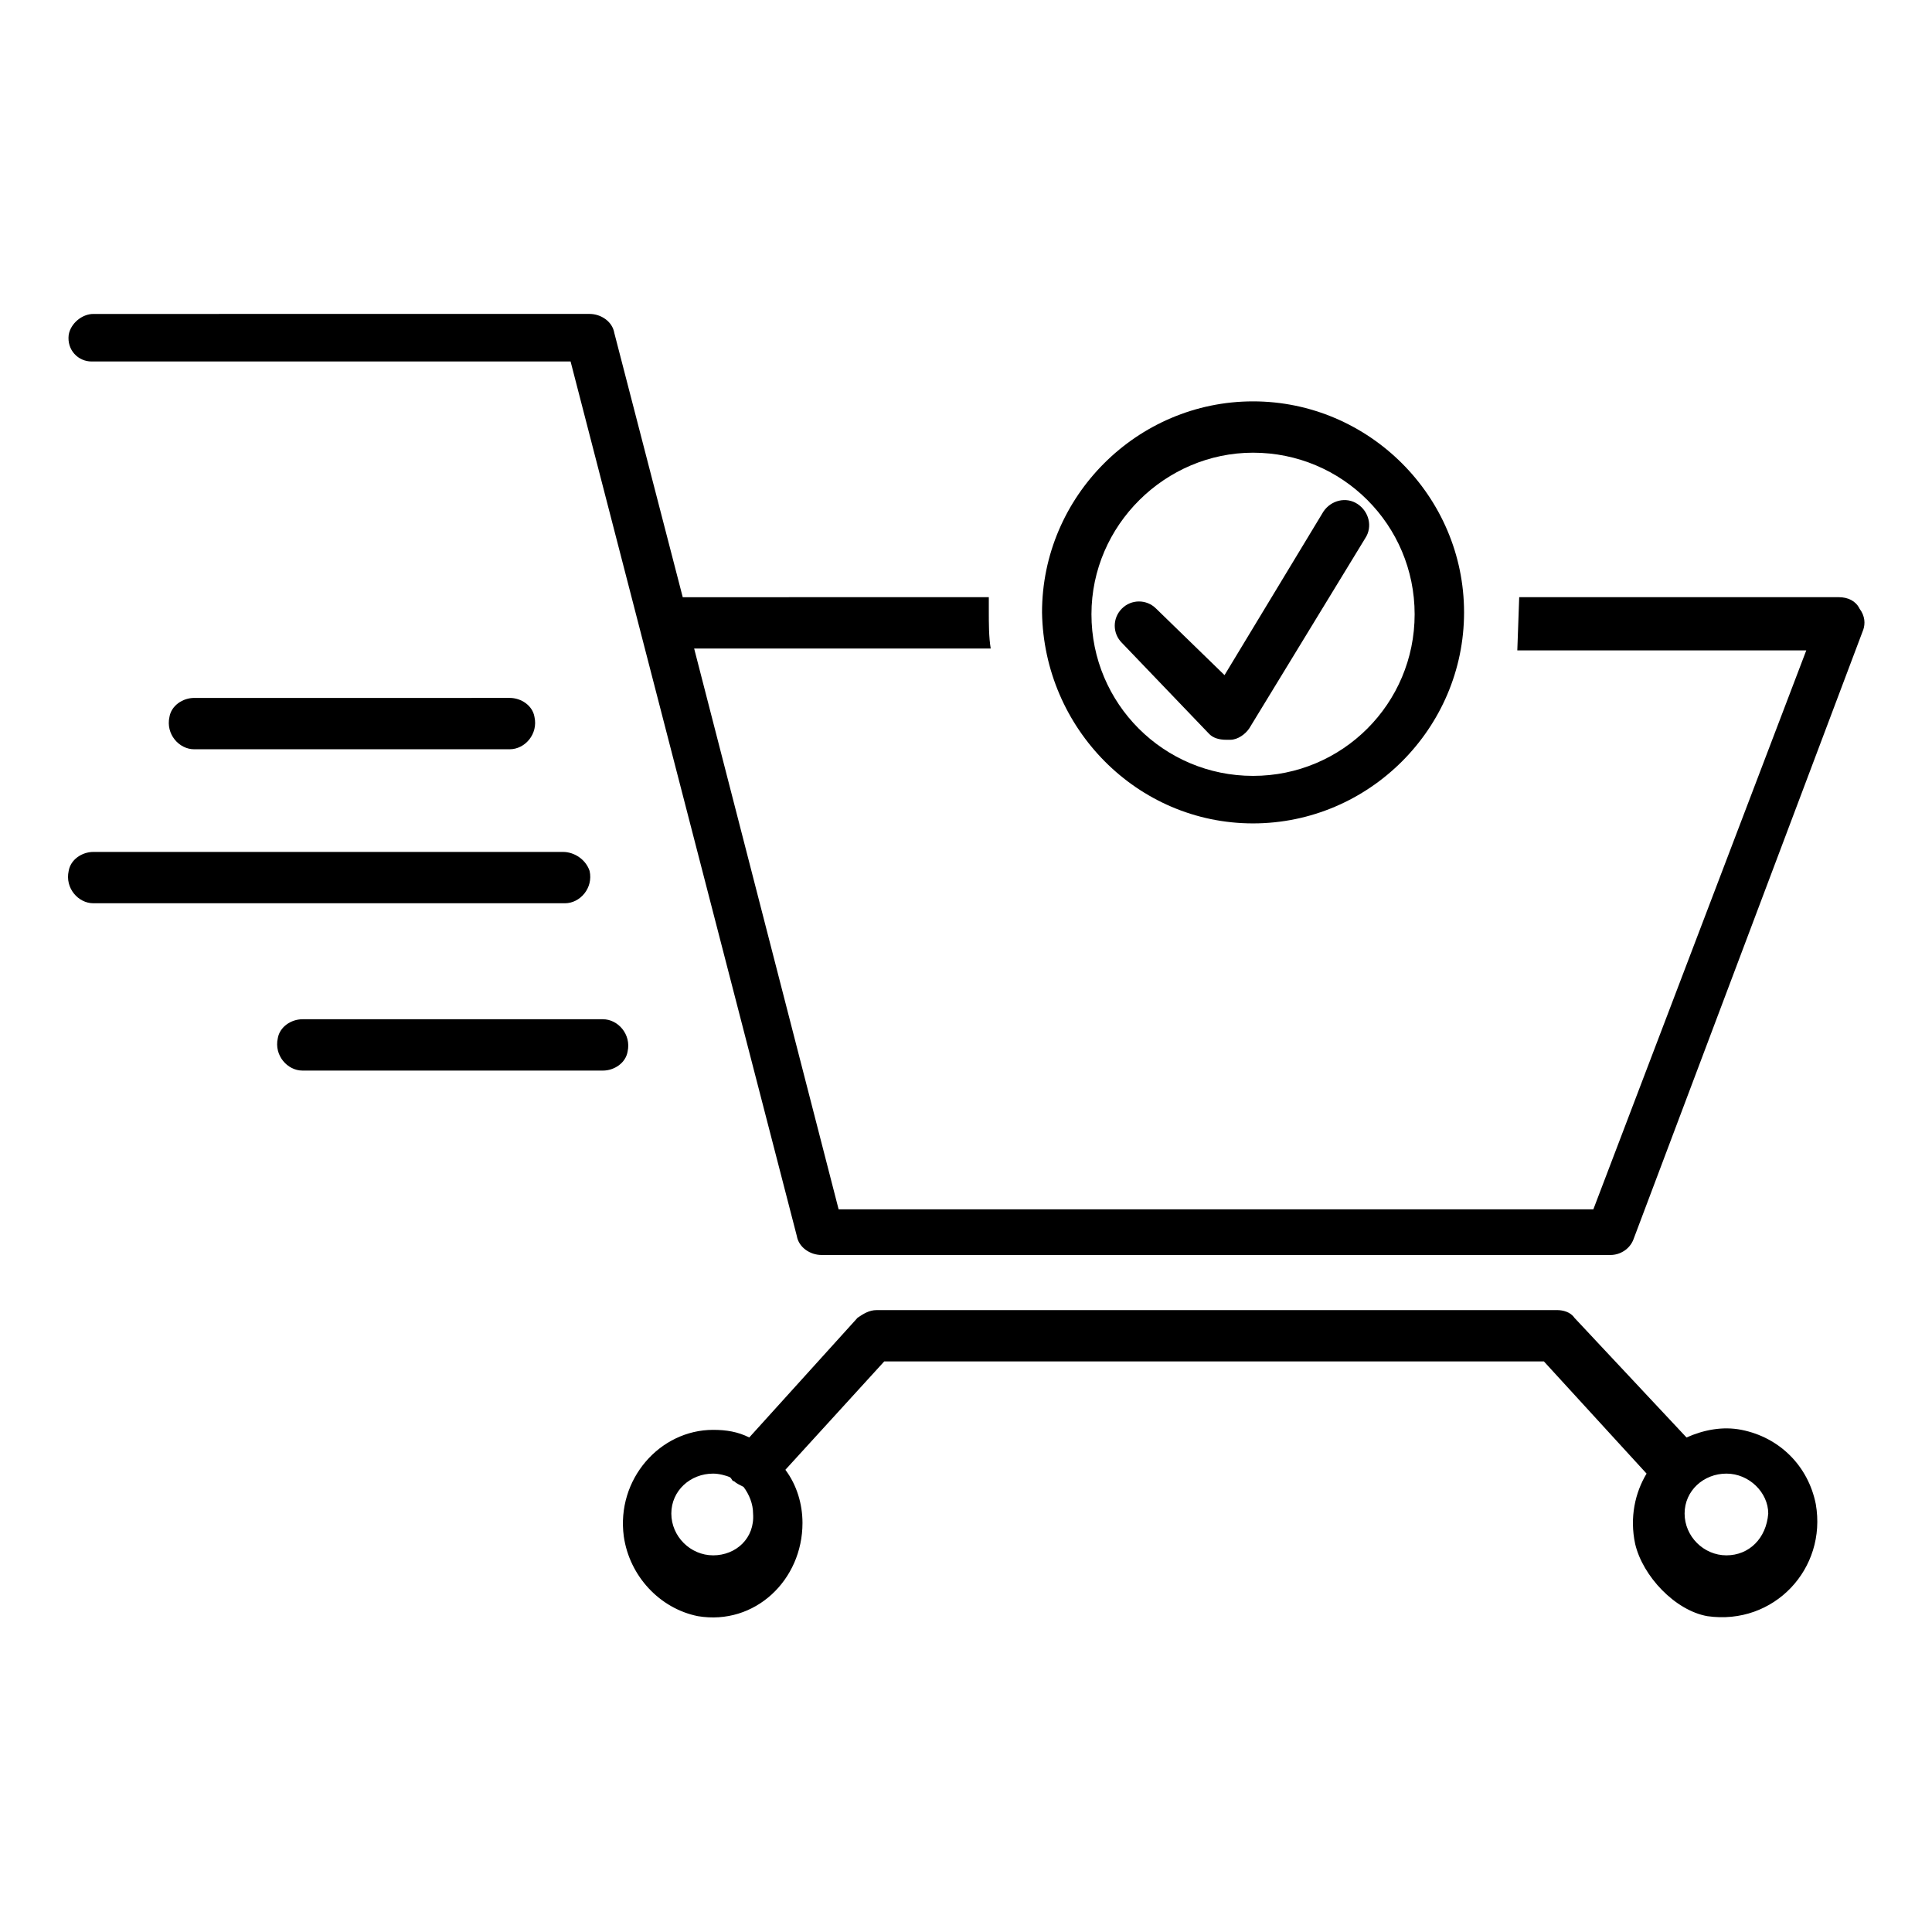
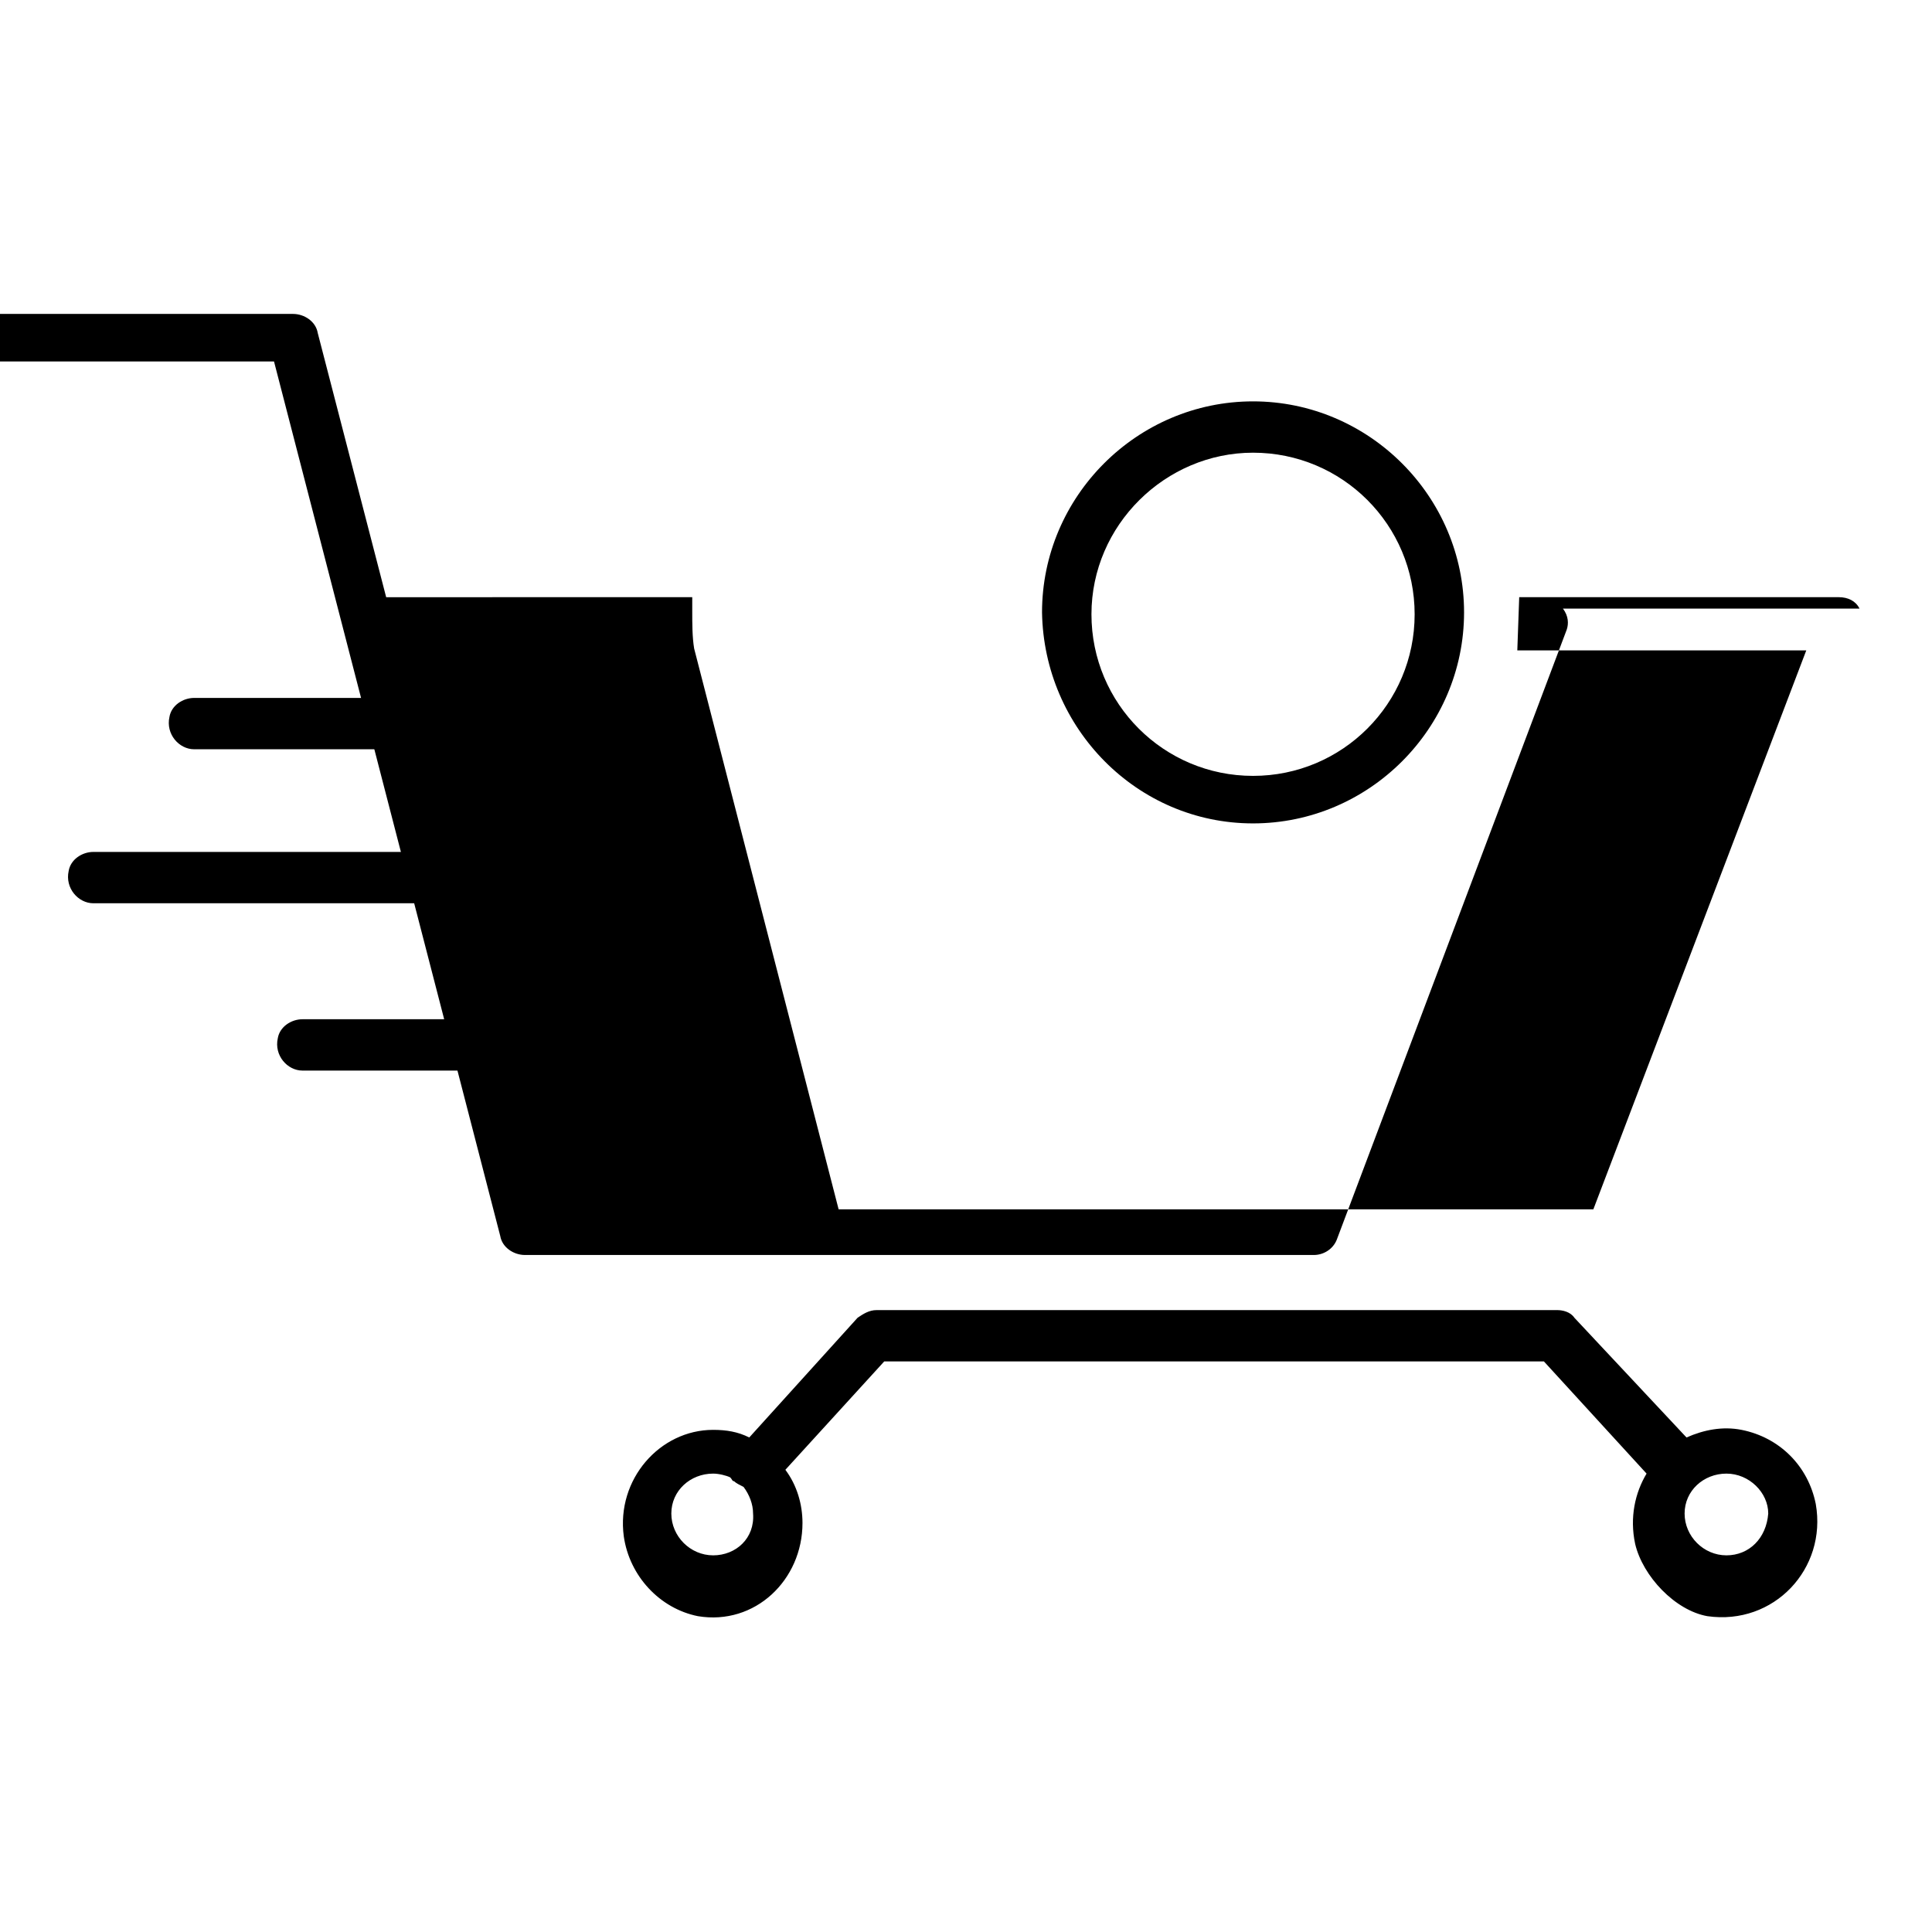
<svg xmlns="http://www.w3.org/2000/svg" fill="#000000" width="800px" height="800px" version="1.1" viewBox="144 144 512 512">
  <g>
    <path d="m279.09 342.56c4.031 0 7.559-4.031 6.551-8.566-0.504-3.023-3.527-5.039-6.551-5.039l-83.633 0.004c-3.023 0-6.047 2.016-6.551 5.039-1.008 4.535 2.519 8.566 6.551 8.566z" />
    <path d="m293.19 369.77h-124.44c-3.023 0-6.047 2.016-6.551 5.039-1.008 4.535 2.519 8.566 6.551 8.566h124.95c4.031 0 7.559-4.031 6.551-8.566-1.008-3.023-4.031-5.039-7.055-5.039z" />
    <path d="m303.77 414.11h-79.602c-3.023 0-6.047 2.016-6.551 5.039-1.008 4.535 2.519 8.566 6.551 8.566h79.602c3.023 0 6.047-2.016 6.551-5.039 1.008-4.535-2.519-8.566-6.551-8.566z" />
    <path d="m625.2 542.58c-2.016-10.078-9.574-17.633-19.648-19.648-5.039-1.008-10.078 0-14.609 2.016l-29.727-31.742c-1.008-1.512-3.023-2.016-4.535-2.016h-180.36c-2.016 0-3.527 1.008-5.039 2.016l-28.719 31.738c-3.023-1.512-6.047-2.016-9.574-2.016-14.105 0-25.695 13.098-23.68 28.215 1.512 10.578 9.574 19.145 19.648 21.16 15.113 2.519 27.711-9.574 27.711-24.688 0-5.039-1.512-10.078-4.535-14.105l26.199-28.719h174.82l27.207 29.727c-3.023 5.039-4.535 11.586-3.023 18.641 2.016 8.566 10.578 17.633 19.145 19.145 17.633 2.519 31.738-12.594 28.719-29.723zm-292.21 13.602c-6.047 0-11.082-5.039-11.082-11.082 0-6.047 5.039-10.578 11.082-10.578 1.512 0 3.527 0.504 4.535 1.008 0.504 0.504 0.504 1.008 1.008 1.008 0.504 0.504 1.512 1.008 2.519 1.512 1.512 2.016 2.519 4.535 2.519 7.055 0.5 6.543-4.535 11.078-10.582 11.078zm268.53 0c-6.047 0-11.082-5.039-11.082-11.082 0-6.047 5.039-10.578 11.082-10.578 6.047 0 11.082 5.039 11.082 10.578-0.504 6.547-5.039 11.082-11.082 11.082z" />
    <path d="m476.07 362.21c30.73 0 55.922-25.191 55.922-55.922 0-30.73-25.191-55.922-55.922-55.922s-55.922 25.191-55.922 55.922c0.504 30.734 25.188 55.922 55.922 55.922zm0-98.242c23.68 0 42.824 19.145 42.824 42.824 0 23.68-19.145 42.824-42.824 42.824-23.68 0-42.824-19.145-42.824-42.824 0-23.68 19.648-42.824 42.824-42.824z" />
-     <path d="m636.79 305.28c-1.008-2.016-3.023-3.023-5.543-3.023h-84.641l-0.504 14.109h76.578l-56.426 148.12h-200.01l-38.289-148.62h78.594c-0.504-3.023-0.504-6.551-0.504-10.078v-3.527l-81.113 0.004-18.137-70.031c-0.504-3.023-3.527-5.039-6.551-5.039l-131.49 0.004c-3.023 0-6.047 2.519-6.551 5.543-0.504 4.031 2.519 7.055 6.047 7.055h126.96l59.953 231.75c0.504 3.023 3.527 5.039 6.551 5.039h209.08c2.519 0 5.039-1.512 6.047-4.031l60.961-161.72c0.5-1.516 0.5-3.531-1.012-5.547z" />
-     <path d="m469.02 340.05h1.008c2.016 0 4.031-1.512 5.039-3.023l30.73-50.383c2.016-3.023 1.008-7.055-2.016-9.07-3.023-2.016-7.055-1.008-9.07 2.016l-26.199 43.328-18.133-17.633c-2.519-2.519-6.551-2.519-9.07 0-2.519 2.519-2.519 6.551 0 9.07l23.176 24.184c1.008 1.008 2.519 1.512 4.535 1.512z" />
+     <path d="m636.79 305.28c-1.008-2.016-3.023-3.023-5.543-3.023h-84.641l-0.504 14.109h76.578l-56.426 148.12h-200.01l-38.289-148.62c-0.504-3.023-0.504-6.551-0.504-10.078v-3.527l-81.113 0.004-18.137-70.031c-0.504-3.023-3.527-5.039-6.551-5.039l-131.49 0.004c-3.023 0-6.047 2.519-6.551 5.543-0.504 4.031 2.519 7.055 6.047 7.055h126.96l59.953 231.75c0.504 3.023 3.527 5.039 6.551 5.039h209.08c2.519 0 5.039-1.512 6.047-4.031l60.961-161.72c0.5-1.516 0.5-3.531-1.012-5.547z" />
  </g>
</svg>